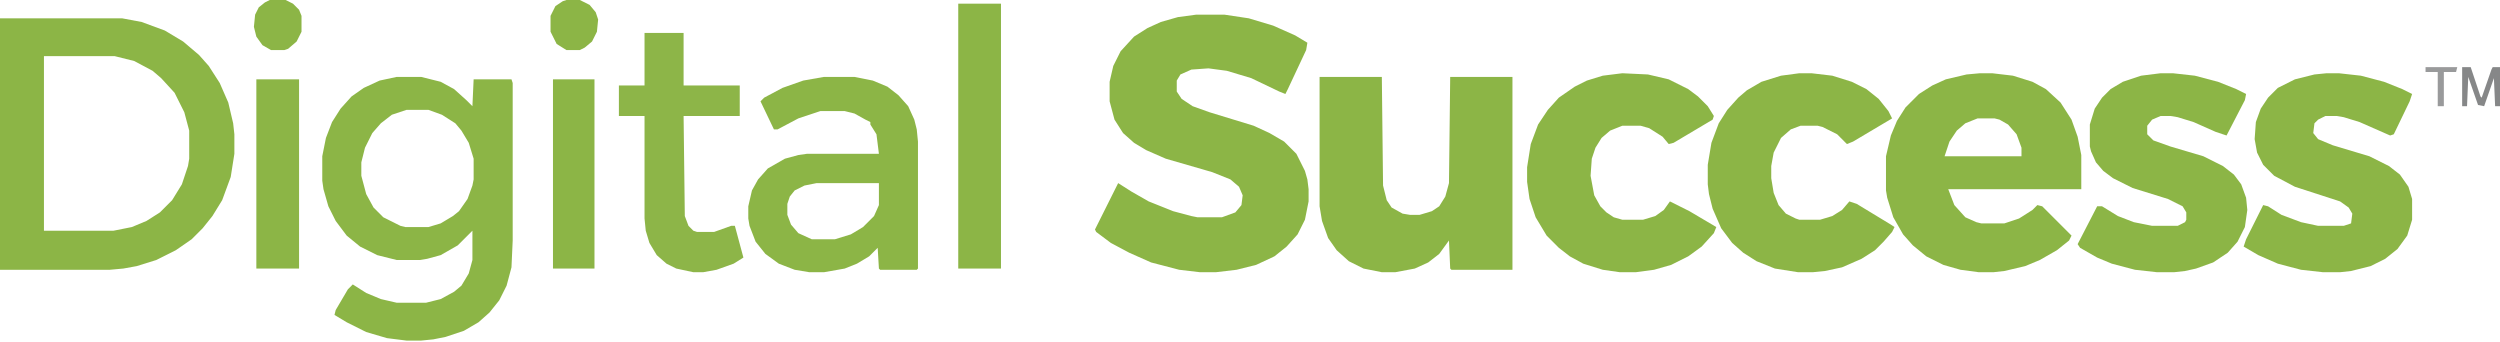
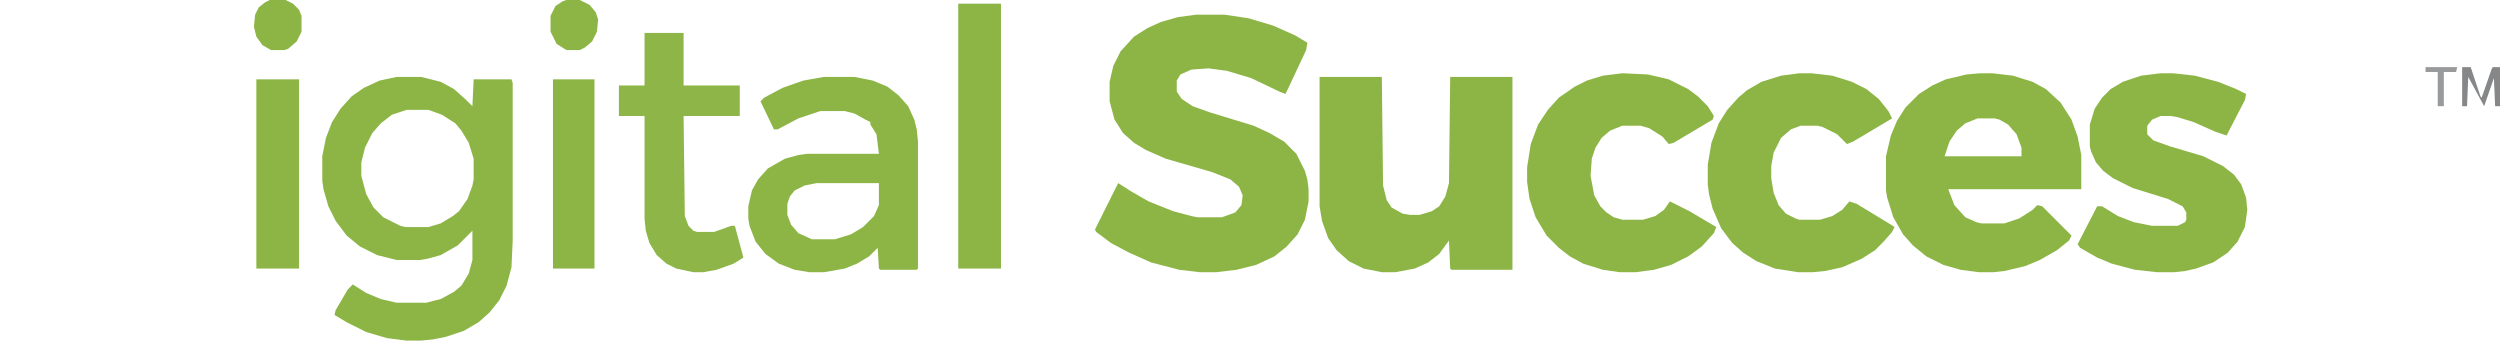
<svg xmlns="http://www.w3.org/2000/svg" width="1280" height="175" viewBox="0 0 1280 175" fill="none">
  <path d="M612.5 7.5H626.875L639.375 9.375L651.875 13.125L663.125 18.125L669.375 21.875L668.75 25.625L659.375 45.625L658.125 48.125L655 46.875L640.625 40L628.125 36.25L618.75 35L610 35.625L604.375 38.125L602.5 41.25V46.875L605 50.625L610.625 54.375L619.375 57.5L641.875 64.375L650 68.125L657.5 72.5L663.75 78.75L668.125 87.5L669.375 91.875L670 96.875V103.125L668.125 112.5L664.375 120L658.75 126.25L652.5 131.25L643.125 135.625L633.125 138.125L622.5 139.375H614.375L603.75 138.125L589.375 134.375L578.125 129.375L568.75 124.375L561.25 118.75L560.625 117.5L572.5 93.75L579.375 98.125L588.125 103.125L600.625 108.125L610 110.625L613.125 111.25H625.625L632.5 108.75L635.625 105L636.25 100L634.375 95.625L630 91.875L620.625 88.125L596.875 81.25L586.875 76.875L580.625 73.125L575 68.125L570.625 61.25L568.125 51.875V41.875L570 33.75L573.75 26.25L580.625 18.75L587.5 14.375L594.375 11.25L603.125 8.75L612.5 7.5Z" fill="#8CB546" />
-   <path d="M0 9.375H62.5L72.5 11.25L84.375 15.625L93.75 21.25L101.875 28.125L106.875 33.75L112.5 42.5L116.875 52.5L119.375 63.125L120 68.75V78.75L118.125 90.625L113.75 102.5L108.75 110.625L103.75 116.875L98.125 122.5L90 128.125L80 133.125L70 136.25L63.125 137.5L56.25 138.125H0V9.375ZM22.5 28.75V118.125H58.125L67.5 116.25L75 113.125L81.875 108.75L88.125 102.5L93.125 94.375L96.25 85L96.875 81.25V66.875L94.375 57.5L89.375 47.5L82.5 40L78.125 36.25L68.75 31.25L58.75 28.75H22.5Z" fill="#8CB546" />
  <path d="M675.625 39.375H707.5L708.125 95L710 102.5L712.5 106.25L718.125 109.375L721.875 110H726.875L733.125 108.125L736.875 105.625L740 100.625L741.875 93.75L742.5 39.375H774.375V138.125H743.125L742.5 137.5L741.875 123.125L736.875 130L731.25 134.375L724.375 137.5L714.375 139.375H707.5L698.125 137.5L690.625 133.75L684.375 128.125L680 121.875L676.875 113.125L675.625 105.625V39.375Z" fill="#8CB546" />
  <path d="M203.125 39.375H215.625L225.625 41.875L232.5 45.625L238.75 51.25L241.875 54.375L242.5 40.625H261.875L262.5 42.5V123.125L261.875 136.875L259.375 146.25L255.625 153.75L250.625 160L245 165L237.5 169.375L228.125 172.5L221.875 173.75L215.625 174.375H208.125L198.125 173.125L187.5 170L177.5 165L171.25 161.25L171.875 158.75L178.125 148.125L180.625 145.625L187.5 150L195 153.125L203.125 155H218.125L225.625 153.125L232.5 149.375L236.25 146.25L240 140L241.875 133.125V118.125L234.375 125.625L225.625 130.625L218.75 132.5L215 133.125H203.125L193.125 130.625L184.375 126.25L177.5 120.625L171.875 113.125L168.125 105.625L165.625 96.875L165 92.5V80L166.875 70.625L170 62.5L174.375 55.625L180 49.375L186.25 45L194.375 41.25L203.125 39.375ZM208.125 56.25L200.625 58.75L195 63.125L190.625 68.125L186.875 75.625L185 83.125V90L187.5 99.375L191.25 106.25L196.25 111.25L205 115.625L207.5 116.25H219.375L225.625 114.375L231.875 110.625L235 108.125L239.375 101.875L241.875 95L242.5 91.875V81.25L240 73.125L236.25 66.875L233.125 63.125L226.25 58.75L219.375 56.25H208.125Z" fill="#8CB546" />
  <path d="M1013.75 37.5H1020L1030.62 38.75L1040.62 41.875L1047.5 45.625L1055 52.5L1060.62 61.25L1063.75 70L1065.62 79.375V96.875H997.5L1000.62 105L1006.25 111.25L1011.88 113.75L1014.38 114.375H1026.25L1033.75 111.875L1040.62 107.5L1043.12 105L1045.62 105.625L1060.62 120.625L1059.38 123.125L1053.12 128.125L1044.38 133.125L1036.88 136.25L1026.25 138.75L1020.62 139.375H1013.12L1003.75 138.125L995 135.625L986.25 131.25L979.375 125.625L974.375 120L969.375 111.25L966.25 101.25L965.625 97.5V80L968.125 69.375L971.25 61.875L975.625 55L982.5 48.125L989.375 43.75L996.25 40.625L1006.88 38.125L1013.75 37.5ZM1012.5 60.625L1006.25 63.125L1001.88 66.875L998.125 72.5L995.625 80H1035V75.625L1032.5 68.75L1028.12 63.75L1023.75 61.25L1021.25 60.625H1012.5Z" fill="#8CB546" />
-   <path d="M1191.25 37.5H1197.5L1208.75 38.75L1220.62 41.875L1230 45.625L1235 48.125L1233.75 51.875L1225.62 68.75L1223.75 69.375L1208.12 62.5L1200 60L1196.25 59.375H1190.62L1186.88 61.25L1185 63.125L1184.38 68.125L1186.88 71.25L1194.38 74.375L1213.12 80L1223.12 85L1228.75 89.375L1233.12 95.625L1235 101.875V112.5L1232.5 120.625L1227.5 127.5L1221.25 132.5L1213.75 136.25L1203.75 138.75L1198.12 139.375H1189.38L1178.12 138.125L1166.25 135L1156.25 130.625L1148.75 126.25L1150 122.5L1158.75 105L1161.25 105.625L1168.12 110L1178.12 113.75L1186.88 115.625H1200L1203.75 114.375L1204.38 109.375L1202.5 106.25L1198.12 103.125L1175 95.625L1164.38 90L1158.75 84.375L1155.62 78.125L1154.38 71.25L1155 62.5L1157.5 55.625L1161.25 50L1166.25 45L1175 40.625L1185 38.125L1191.25 37.5Z" fill="#8CB546" />
  <path d="M1106.25 37.5H1112.5L1123.75 38.75L1135.62 41.875L1145 45.625L1150 48.125L1149.38 51.25L1140 69.375L1134.38 67.5L1123.12 62.5L1115 60L1111.25 59.375H1106.25L1101.88 61.25L1099.38 64.375V68.75L1102.5 71.875L1111.25 75L1128.12 80L1138.12 85L1143.75 89.375L1147.5 94.375L1150 101.25L1150.62 107.5L1149.38 116.25L1145.62 123.75L1140.62 129.375L1133.12 134.375L1124.38 137.5L1118.75 138.75L1113.12 139.375H1104.38L1093.12 138.125L1081.25 135L1073.75 131.875L1065 126.875L1063.75 125L1073.75 105.625H1076.25L1084.38 110.625L1092.5 113.75L1101.88 115.625H1115L1118.75 113.75L1119.38 112.5V108.75L1117.5 105.625L1110 101.875L1091.88 96.25L1081.88 91.25L1076.88 87.5L1073.12 83.125L1070.62 77.5L1070 75V63.75L1072.5 55.625L1076.25 50L1080.62 45.625L1086.88 41.875L1096.25 38.75L1106.25 37.5Z" fill="#8CB546" />
  <path d="M830.625 37.5L843.75 38.125L854.375 40.625L864.375 45.625L869.375 49.375L874.375 54.375L877.5 59.375L876.875 61.25L856.875 73.125L854.375 73.75L851.25 70L844.375 65.625L840 64.375H830.625L824.375 66.875L820 70.625L816.875 75.625L815 81.25L814.375 90L816.25 100L819.375 105.625L822.5 108.75L826.25 111.25L830.625 112.5H841.25L847.5 110.625L851.875 107.5L855 103.125L865 108.125L878.75 116.25L877.5 119.375L871.25 126.25L864.375 131.25L855.625 135.625L846.875 138.125L837.5 139.375H829.375L820.625 138.125L810.625 135L803.75 131.25L798.125 126.875L791.875 120.625L786.25 111.25L783.125 101.875L781.875 93.125V85.625L783.75 73.75L787.5 63.75L792.5 56.25L798.125 50L806.25 44.375L812.5 41.25L820.625 38.75L830.625 37.5Z" fill="#8CB546" />
  <path d="M921.25 37.5H927.5L938.125 38.75L948.125 41.875L955.625 45.625L961.875 50.625L966.875 56.875L968.75 60.625L948.75 72.5L945.625 73.75L940.625 68.75L933.125 65L930.625 64.375H921.875L916.875 66.25L911.875 70.625L908.125 78.125L906.875 85V91.25L908.125 98.75L910.625 105L914.375 109.375L919.375 111.875L921.25 112.5H931.875L938.125 110.625L943.125 107.5L946.875 103.125L950.625 104.375L968.125 115L970 116.25L968.75 118.75L964.375 123.75L960 128.125L953.125 132.5L943.125 136.875L934.375 138.75L928.125 139.375H920.625L908.75 137.5L899.375 133.75L892.5 129.375L886.875 124.375L881.25 116.875L876.875 106.875L875 99.375L874.375 94.375V84.375L876.25 73.125L880 63.125L884.375 56.25L890 50L894.375 46.25L901.875 41.875L911.875 38.75L921.25 37.5Z" fill="#8CB546" />
  <path d="M421.875 39.375H437.5L446.875 41.25L454.375 44.375L460 48.75L465 54.375L468.125 61.25L469.375 66.25L470 72.5V137.5L469.375 138.125H450.625L450 137.5L449.375 126.875L445 131.25L438.75 135L432.5 137.5L421.875 139.375H414.375L406.875 138.125L398.75 135L391.875 130L386.875 123.75L383.75 115.625L383.125 111.875V105.625L385 97.5L388.125 91.875L393.125 86.25L401.875 81.25L408.75 79.375L413.125 78.75H450L448.75 68.75L445.625 63.75V62.5L443.125 61.25L437.5 58.125L432.5 56.875H420L408.75 60.625L398.125 66.25H396.25L389.375 51.875L391.25 50L400.625 45L411.25 41.25L421.875 39.375ZM418.125 93.75L411.875 95L406.875 97.5L404.375 100.625L403.125 104.375V110L405 115L408.75 119.375L415.625 122.5H427.5L435.625 120L441.875 116.25L447.5 110.625L450 105V93.75H418.125Z" fill="#8CB546" />
  <path d="M330 16.875H350V43.75H378.75V59.375H350L350.625 110.625L352.5 115.625L355 118.125L356.875 118.75H365.625L374.375 115.625H376.25L380.625 131.875L375.625 135L366.875 138.125L360 139.375H355L346.25 137.5L341.25 135L336.25 130.625L332.5 124.375L330.625 118.125L330 111.875V59.375H316.875V43.75H330V16.875Z" fill="#8DB548" />
  <path d="M490.625 1.875H512.5V137.5H490.625V1.875Z" fill="#8CB546" />
  <path d="M131.25 40.625H153.125V137.5H131.25V40.625Z" fill="#8CB546" />
  <path d="M283.125 40.625H304.375V137.5H283.125V40.625Z" fill="#8CB546" />
  <path d="M138.125 0H146.25L150 1.875L153.125 5L154.375 8.125V16.25L151.875 21.25L147.5 25L145.625 25.625H138.75L134.375 23.125L131.25 18.75L130 13.75L130.625 7.5L132.5 3.75L135.625 1.25L138.125 0Z" fill="#8CB546" />
  <path d="M290 0H296.875L301.875 2.5L305 6.25L306.25 10L305.625 16.25L303.125 21.25L299.375 24.375L296.875 25.625H290L285 22.5L281.875 16.25V8.125L284.375 3.125L288.125 0.625L290 0Z" fill="#8CB546" />
-   <path d="M1260.62 34.375H1265L1270 49.375L1270.62 50L1275.62 35.625L1276.25 34.375H1280V54.375H1277.5L1276.88 40L1271.88 54.375L1268.75 53.75L1263.75 39.375L1263.12 54.375H1260.62V34.375Z" fill="#868788" />
+   <path d="M1260.62 34.375H1265L1270 49.375L1270.62 50L1275.62 35.625L1276.25 34.375H1280V54.375H1277.5L1276.88 40L1271.88 54.375L1263.75 39.375L1263.12 54.375H1260.62V34.375Z" fill="#868788" />
  <path d="M1241.88 34.375H1258.12L1257.5 36.875H1251.25V54.375H1248.12V36.875H1241.88V34.375Z" fill="#999A9B" />
</svg>